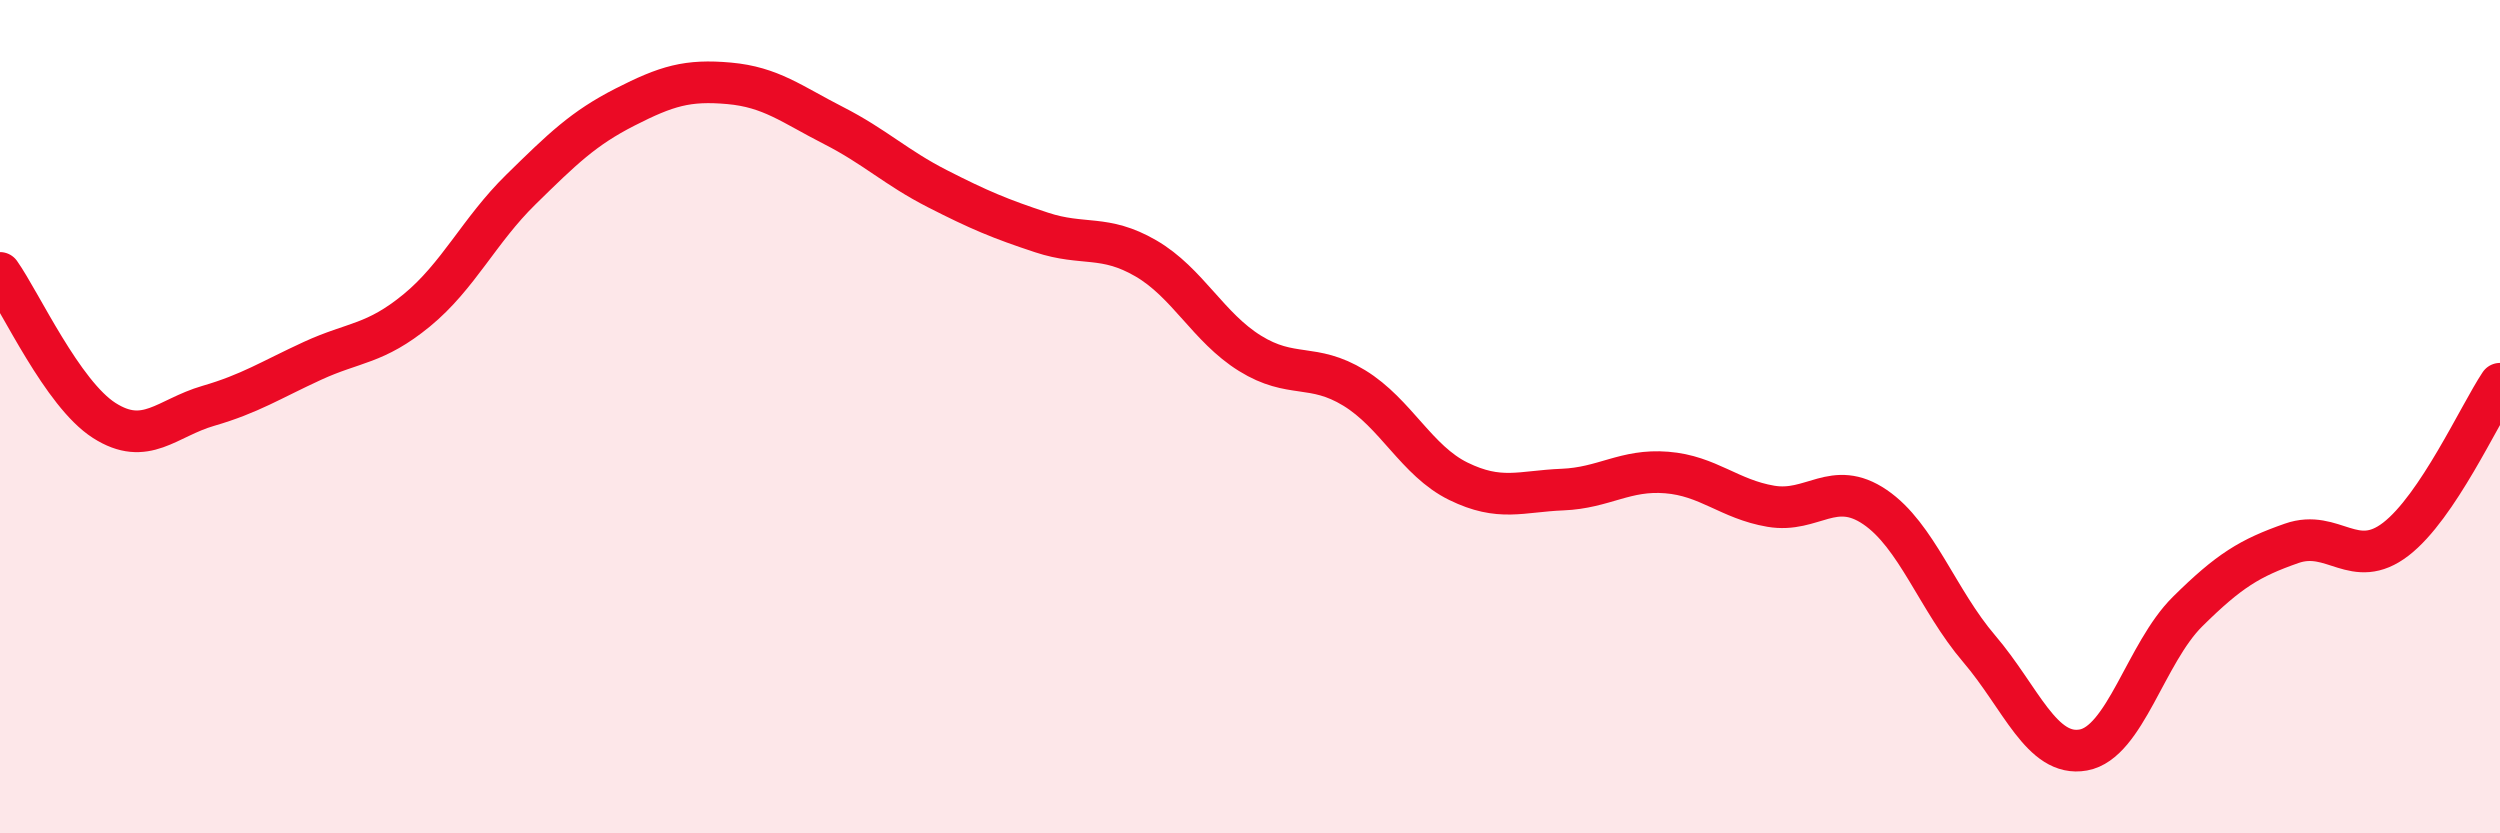
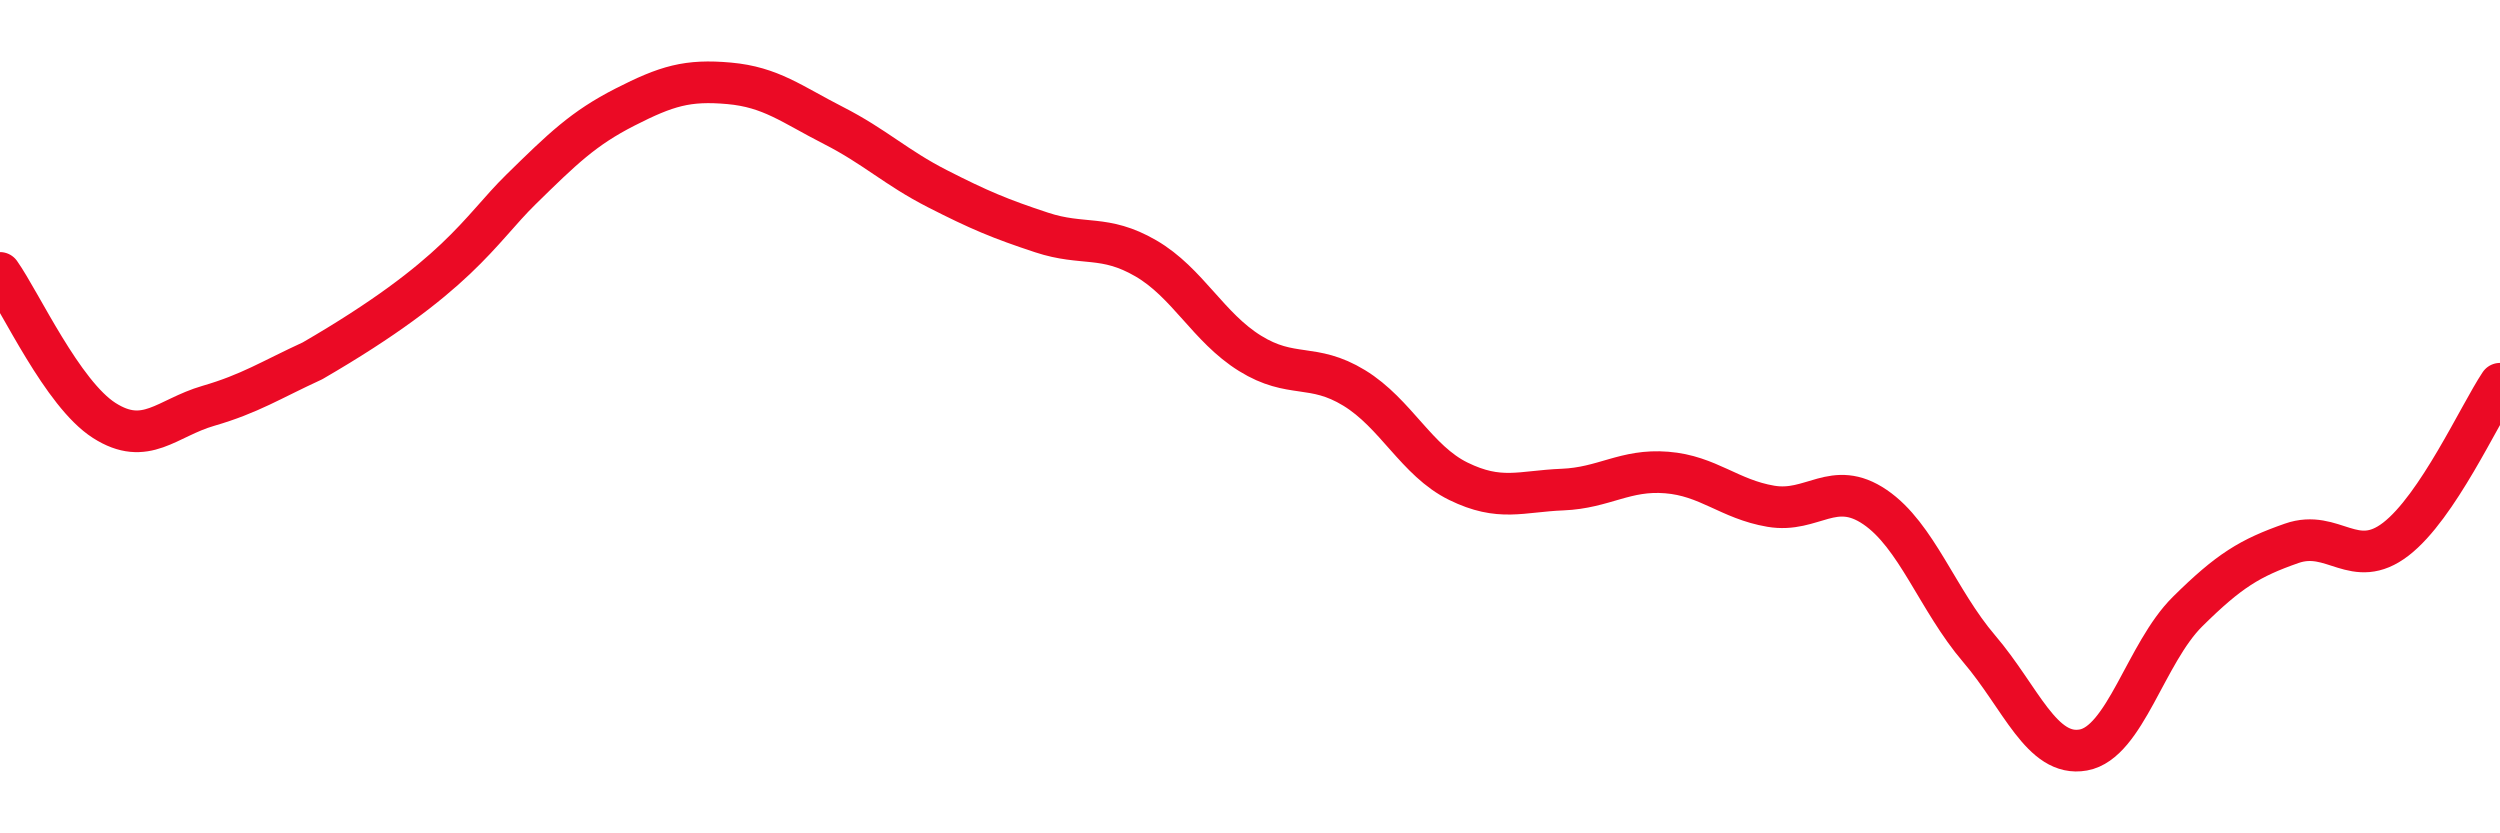
<svg xmlns="http://www.w3.org/2000/svg" width="60" height="20" viewBox="0 0 60 20">
-   <path d="M 0,6.55 C 0.5,7.26 1.5,9.45 2.5,10.09 C 3.5,10.73 4,10.03 5,9.74 C 6,9.45 6.5,9.12 7.5,8.66 C 8.5,8.2 9,8.27 10,7.45 C 11,6.63 11.5,5.53 12.5,4.55 C 13.5,3.57 14,3.08 15,2.57 C 16,2.06 16.5,1.91 17.5,2 C 18.5,2.09 19,2.5 20,3.01 C 21,3.52 21.5,4.02 22.5,4.53 C 23.5,5.04 24,5.25 25,5.58 C 26,5.91 26.5,5.62 27.5,6.2 C 28.5,6.78 29,7.86 30,8.48 C 31,9.1 31.5,8.7 32.5,9.31 C 33.5,9.92 34,11.06 35,11.55 C 36,12.04 36.5,11.79 37.5,11.75 C 38.5,11.71 39,11.26 40,11.34 C 41,11.42 41.5,11.98 42.5,12.15 C 43.5,12.32 44,11.49 45,12.17 C 46,12.85 46.5,14.4 47.5,15.57 C 48.5,16.74 49,18.18 50,18 C 51,17.82 51.5,15.67 52.5,14.68 C 53.5,13.69 54,13.39 55,13.04 C 56,12.69 56.5,13.71 57.5,12.94 C 58.5,12.17 59.5,9.96 60,9.21L60 20L0 20Z" fill="#EB0A25" opacity="0.1" stroke-linecap="round" stroke-linejoin="round" />
-   <path d="M 0,6.55 C 0.5,7.26 1.5,9.45 2.5,10.09 C 3.5,10.73 4,10.03 5,9.74 C 6,9.45 6.5,9.12 7.5,8.66 C 8.5,8.2 9,8.27 10,7.45 C 11,6.63 11.5,5.53 12.5,4.55 C 13.5,3.57 14,3.08 15,2.57 C 16,2.06 16.5,1.91 17.5,2 C 18.5,2.09 19,2.5 20,3.01 C 21,3.52 21.5,4.02 22.5,4.53 C 23.5,5.04 24,5.25 25,5.58 C 26,5.91 26.5,5.62 27.5,6.2 C 28.5,6.78 29,7.86 30,8.48 C 31,9.1 31.5,8.7 32.5,9.31 C 33.5,9.92 34,11.06 35,11.55 C 36,12.04 36.5,11.79 37.5,11.75 C 38.5,11.71 39,11.26 40,11.34 C 41,11.42 41.5,11.98 42.5,12.15 C 43.5,12.32 44,11.49 45,12.17 C 46,12.85 46.5,14.4 47.5,15.57 C 48.5,16.74 49,18.18 50,18 C 51,17.82 51.5,15.67 52.5,14.68 C 53.5,13.69 54,13.39 55,13.04 C 56,12.69 56.5,13.71 57.5,12.94 C 58.5,12.17 59.5,9.96 60,9.21" stroke="#EB0A25" stroke-width="1" fill="none" stroke-linecap="round" stroke-linejoin="round" />
+   <path d="M 0,6.55 C 0.5,7.26 1.5,9.45 2.5,10.09 C 3.5,10.73 4,10.03 5,9.74 C 6,9.45 6.5,9.12 7.5,8.66 C 11,6.63 11.5,5.53 12.5,4.55 C 13.5,3.57 14,3.08 15,2.57 C 16,2.06 16.5,1.91 17.5,2 C 18.5,2.09 19,2.5 20,3.01 C 21,3.52 21.5,4.02 22.5,4.53 C 23.5,5.04 24,5.25 25,5.58 C 26,5.91 26.5,5.62 27.5,6.2 C 28.5,6.78 29,7.86 30,8.48 C 31,9.1 31.5,8.7 32.5,9.31 C 33.5,9.92 34,11.06 35,11.55 C 36,12.04 36.5,11.79 37.5,11.75 C 38.5,11.71 39,11.26 40,11.34 C 41,11.42 41.5,11.98 42.5,12.15 C 43.5,12.32 44,11.49 45,12.17 C 46,12.85 46.5,14.4 47.5,15.57 C 48.5,16.74 49,18.18 50,18 C 51,17.82 51.5,15.67 52.5,14.68 C 53.5,13.69 54,13.39 55,13.04 C 56,12.69 56.5,13.71 57.5,12.94 C 58.5,12.17 59.5,9.96 60,9.21" stroke="#EB0A25" stroke-width="1" fill="none" stroke-linecap="round" stroke-linejoin="round" />
</svg>